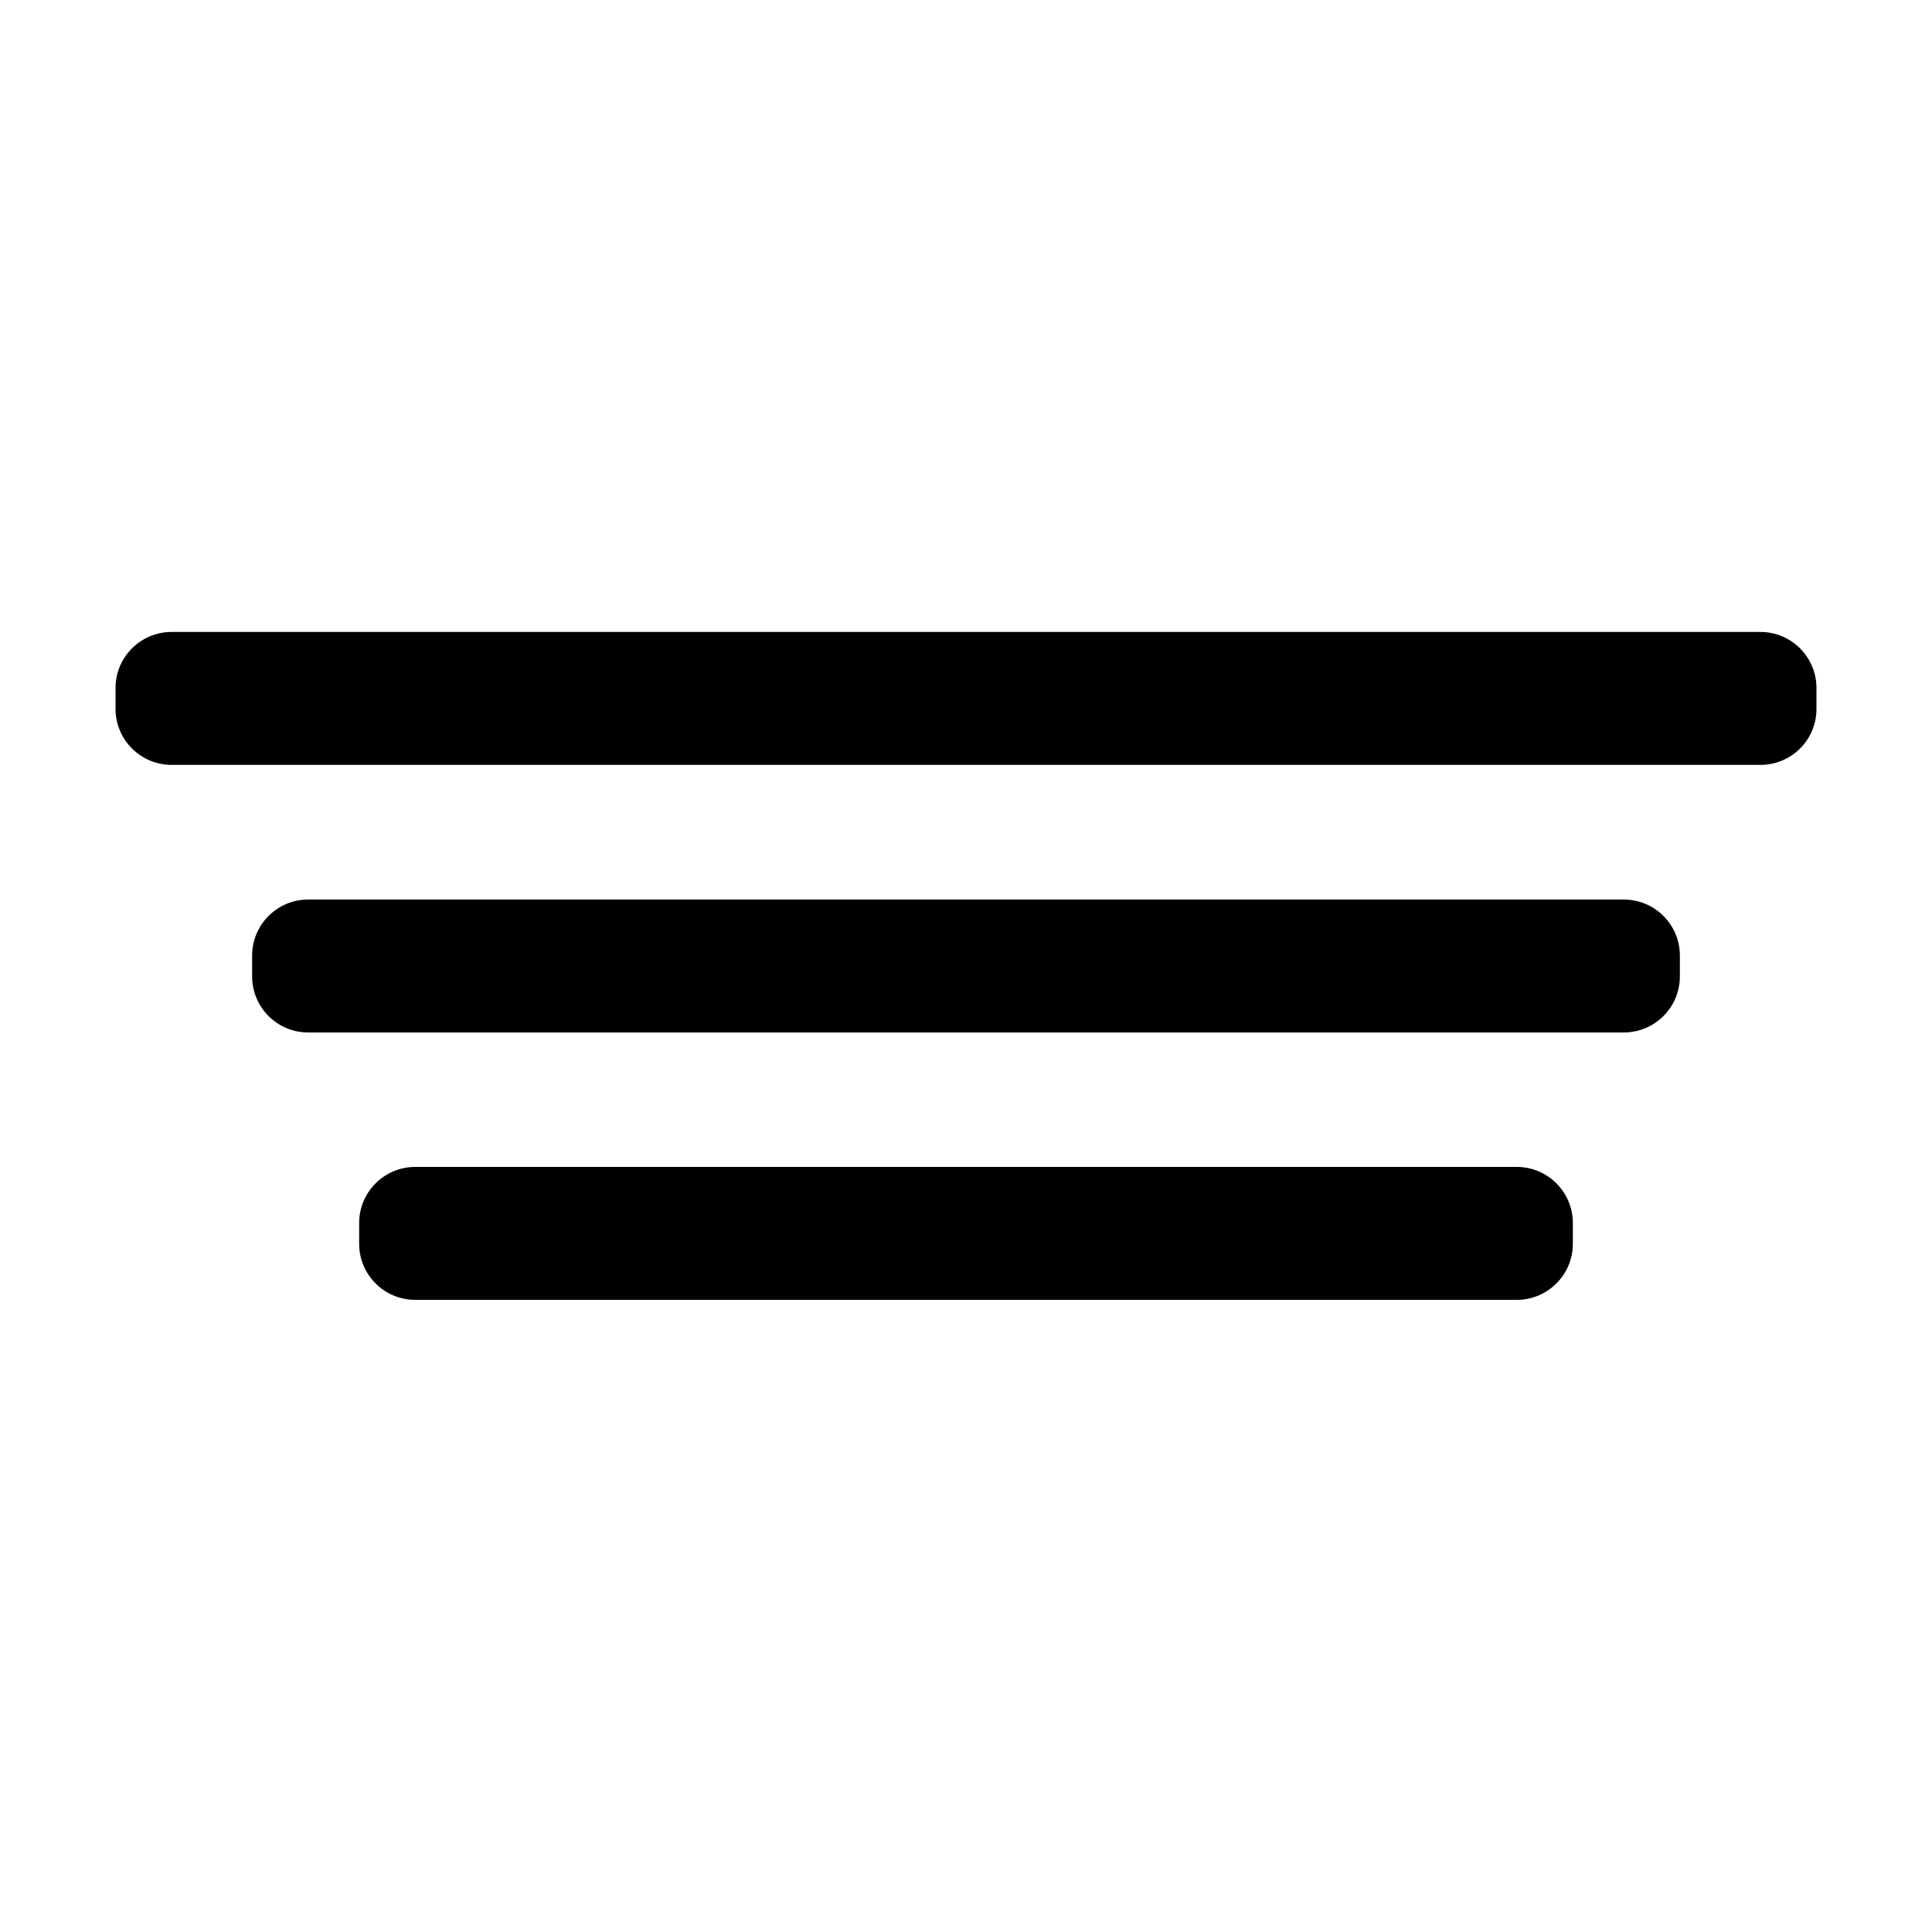
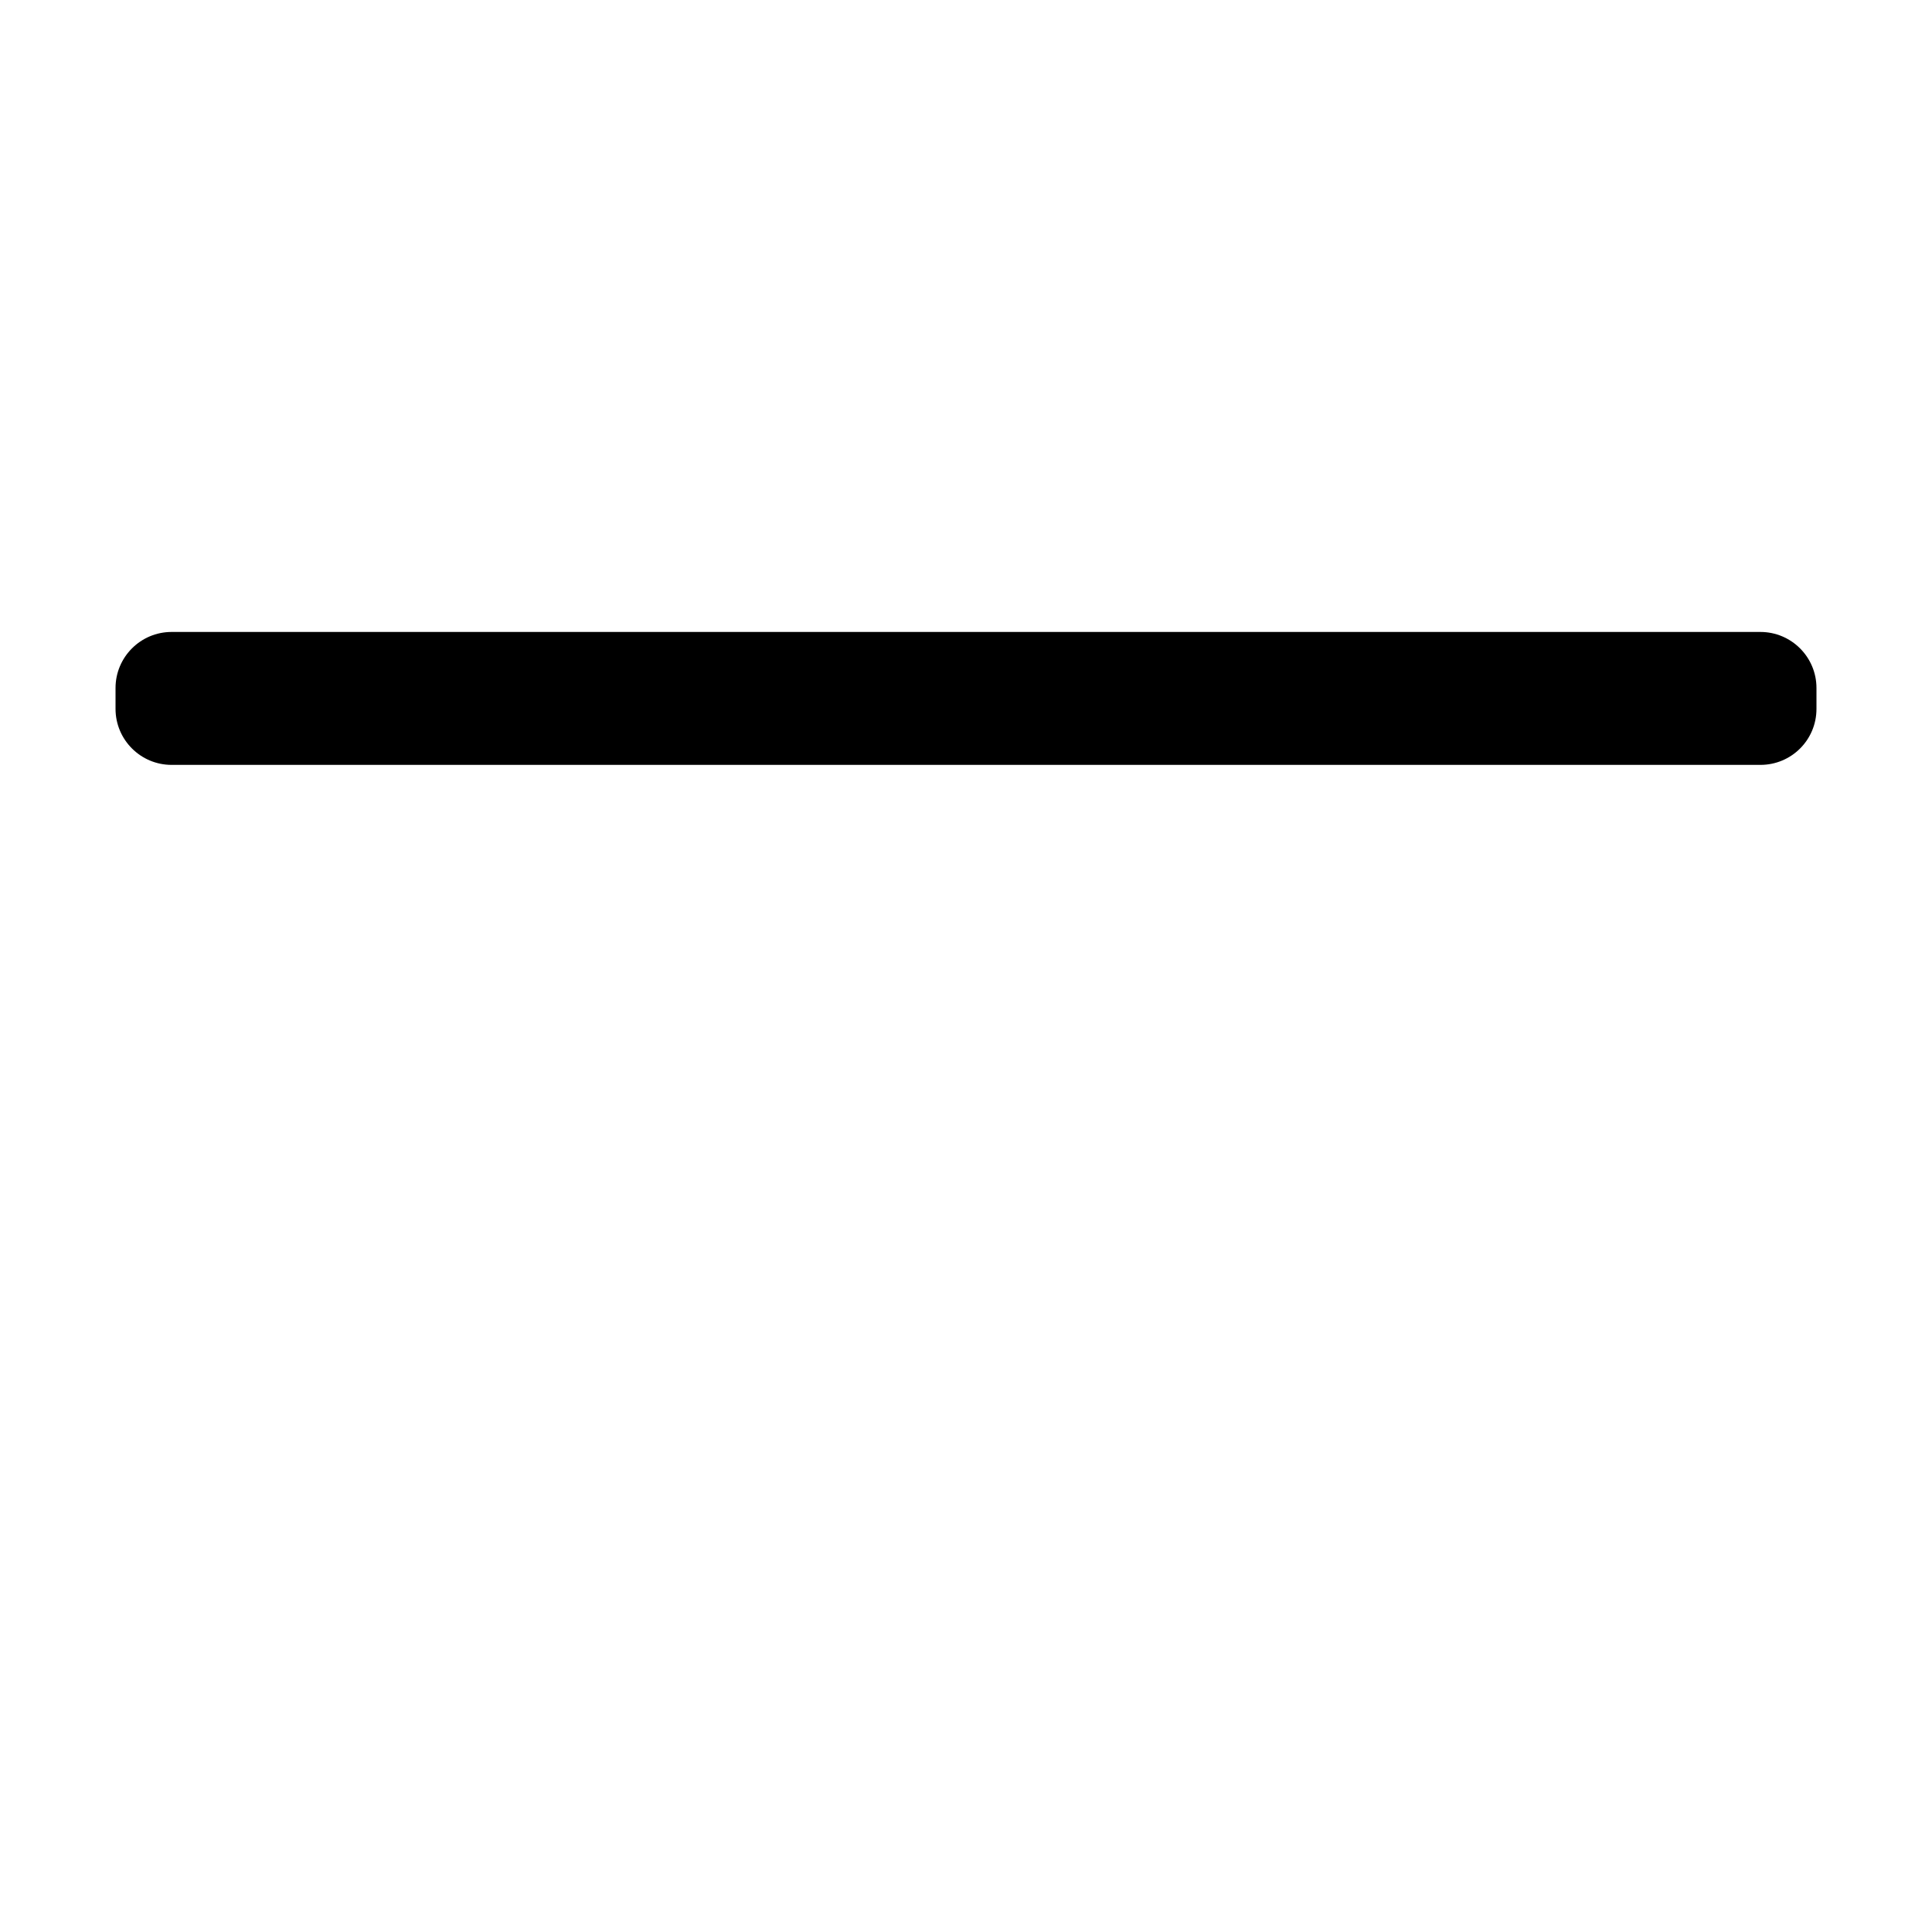
<svg xmlns="http://www.w3.org/2000/svg" version="1.1" id="Layer_1" x="0px" y="0px" viewBox="0 0 100 100" style="enable-background:new 0 0 100 100;" xml:space="preserve">
  <g>
    <path d="M91.12,39.59H8.88c-1.6,0-2.9-1.3-2.9-2.9v-1.08c0-1.6,1.3-2.9,2.9-2.9h82.24c1.6,0,2.9,1.3,2.9,2.9v1.08   C94.02,38.3,92.72,39.59,91.12,39.59z" />
-     <path d="M84.05,53.44h-68.1c-1.6,0-2.9-1.3-2.9-2.9v-1.08c0-1.6,1.3-2.9,2.9-2.9h68.1c1.6,0,2.9,1.3,2.9,2.9v1.08   C86.95,52.14,85.65,53.44,84.05,53.44z" />
-     <path d="M78.51,67.28H21.49c-1.6,0-2.9-1.3-2.9-2.9V63.3c0-1.6,1.3-2.9,2.9-2.9h57.02c1.6,0,2.9,1.3,2.9,2.9v1.08   C81.41,65.98,80.11,67.28,78.51,67.28z" />
  </g>
</svg>